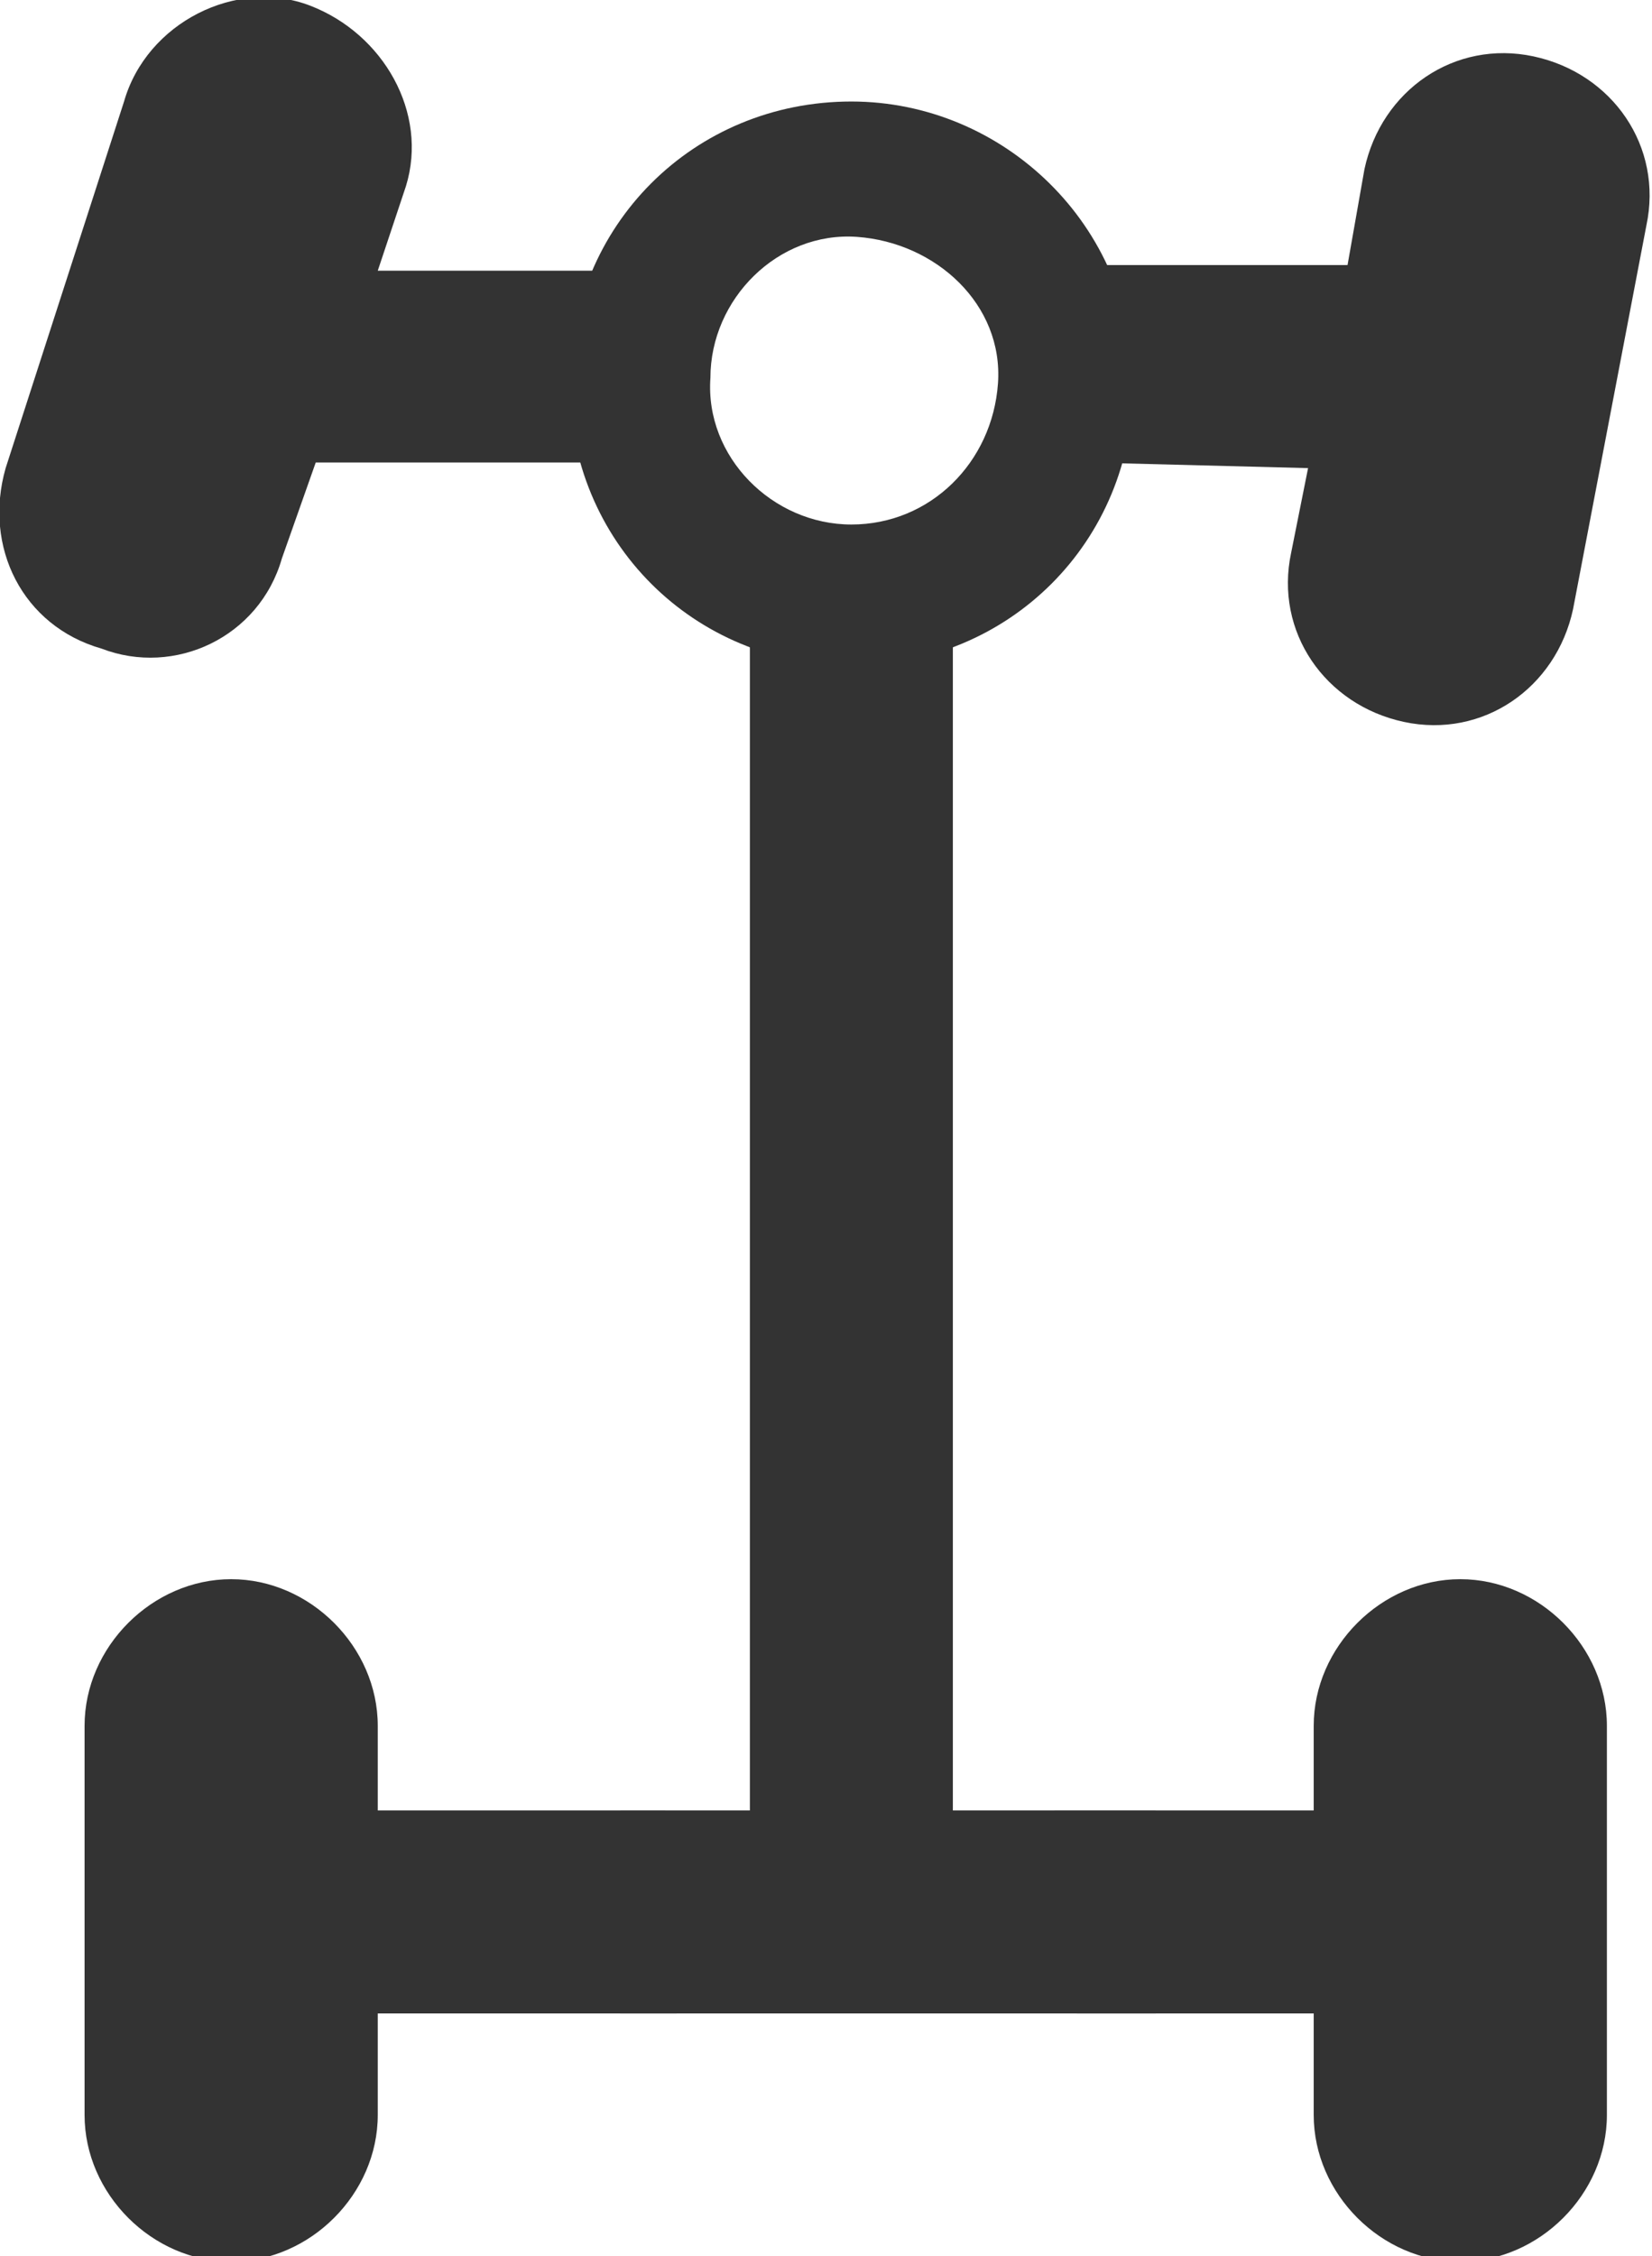
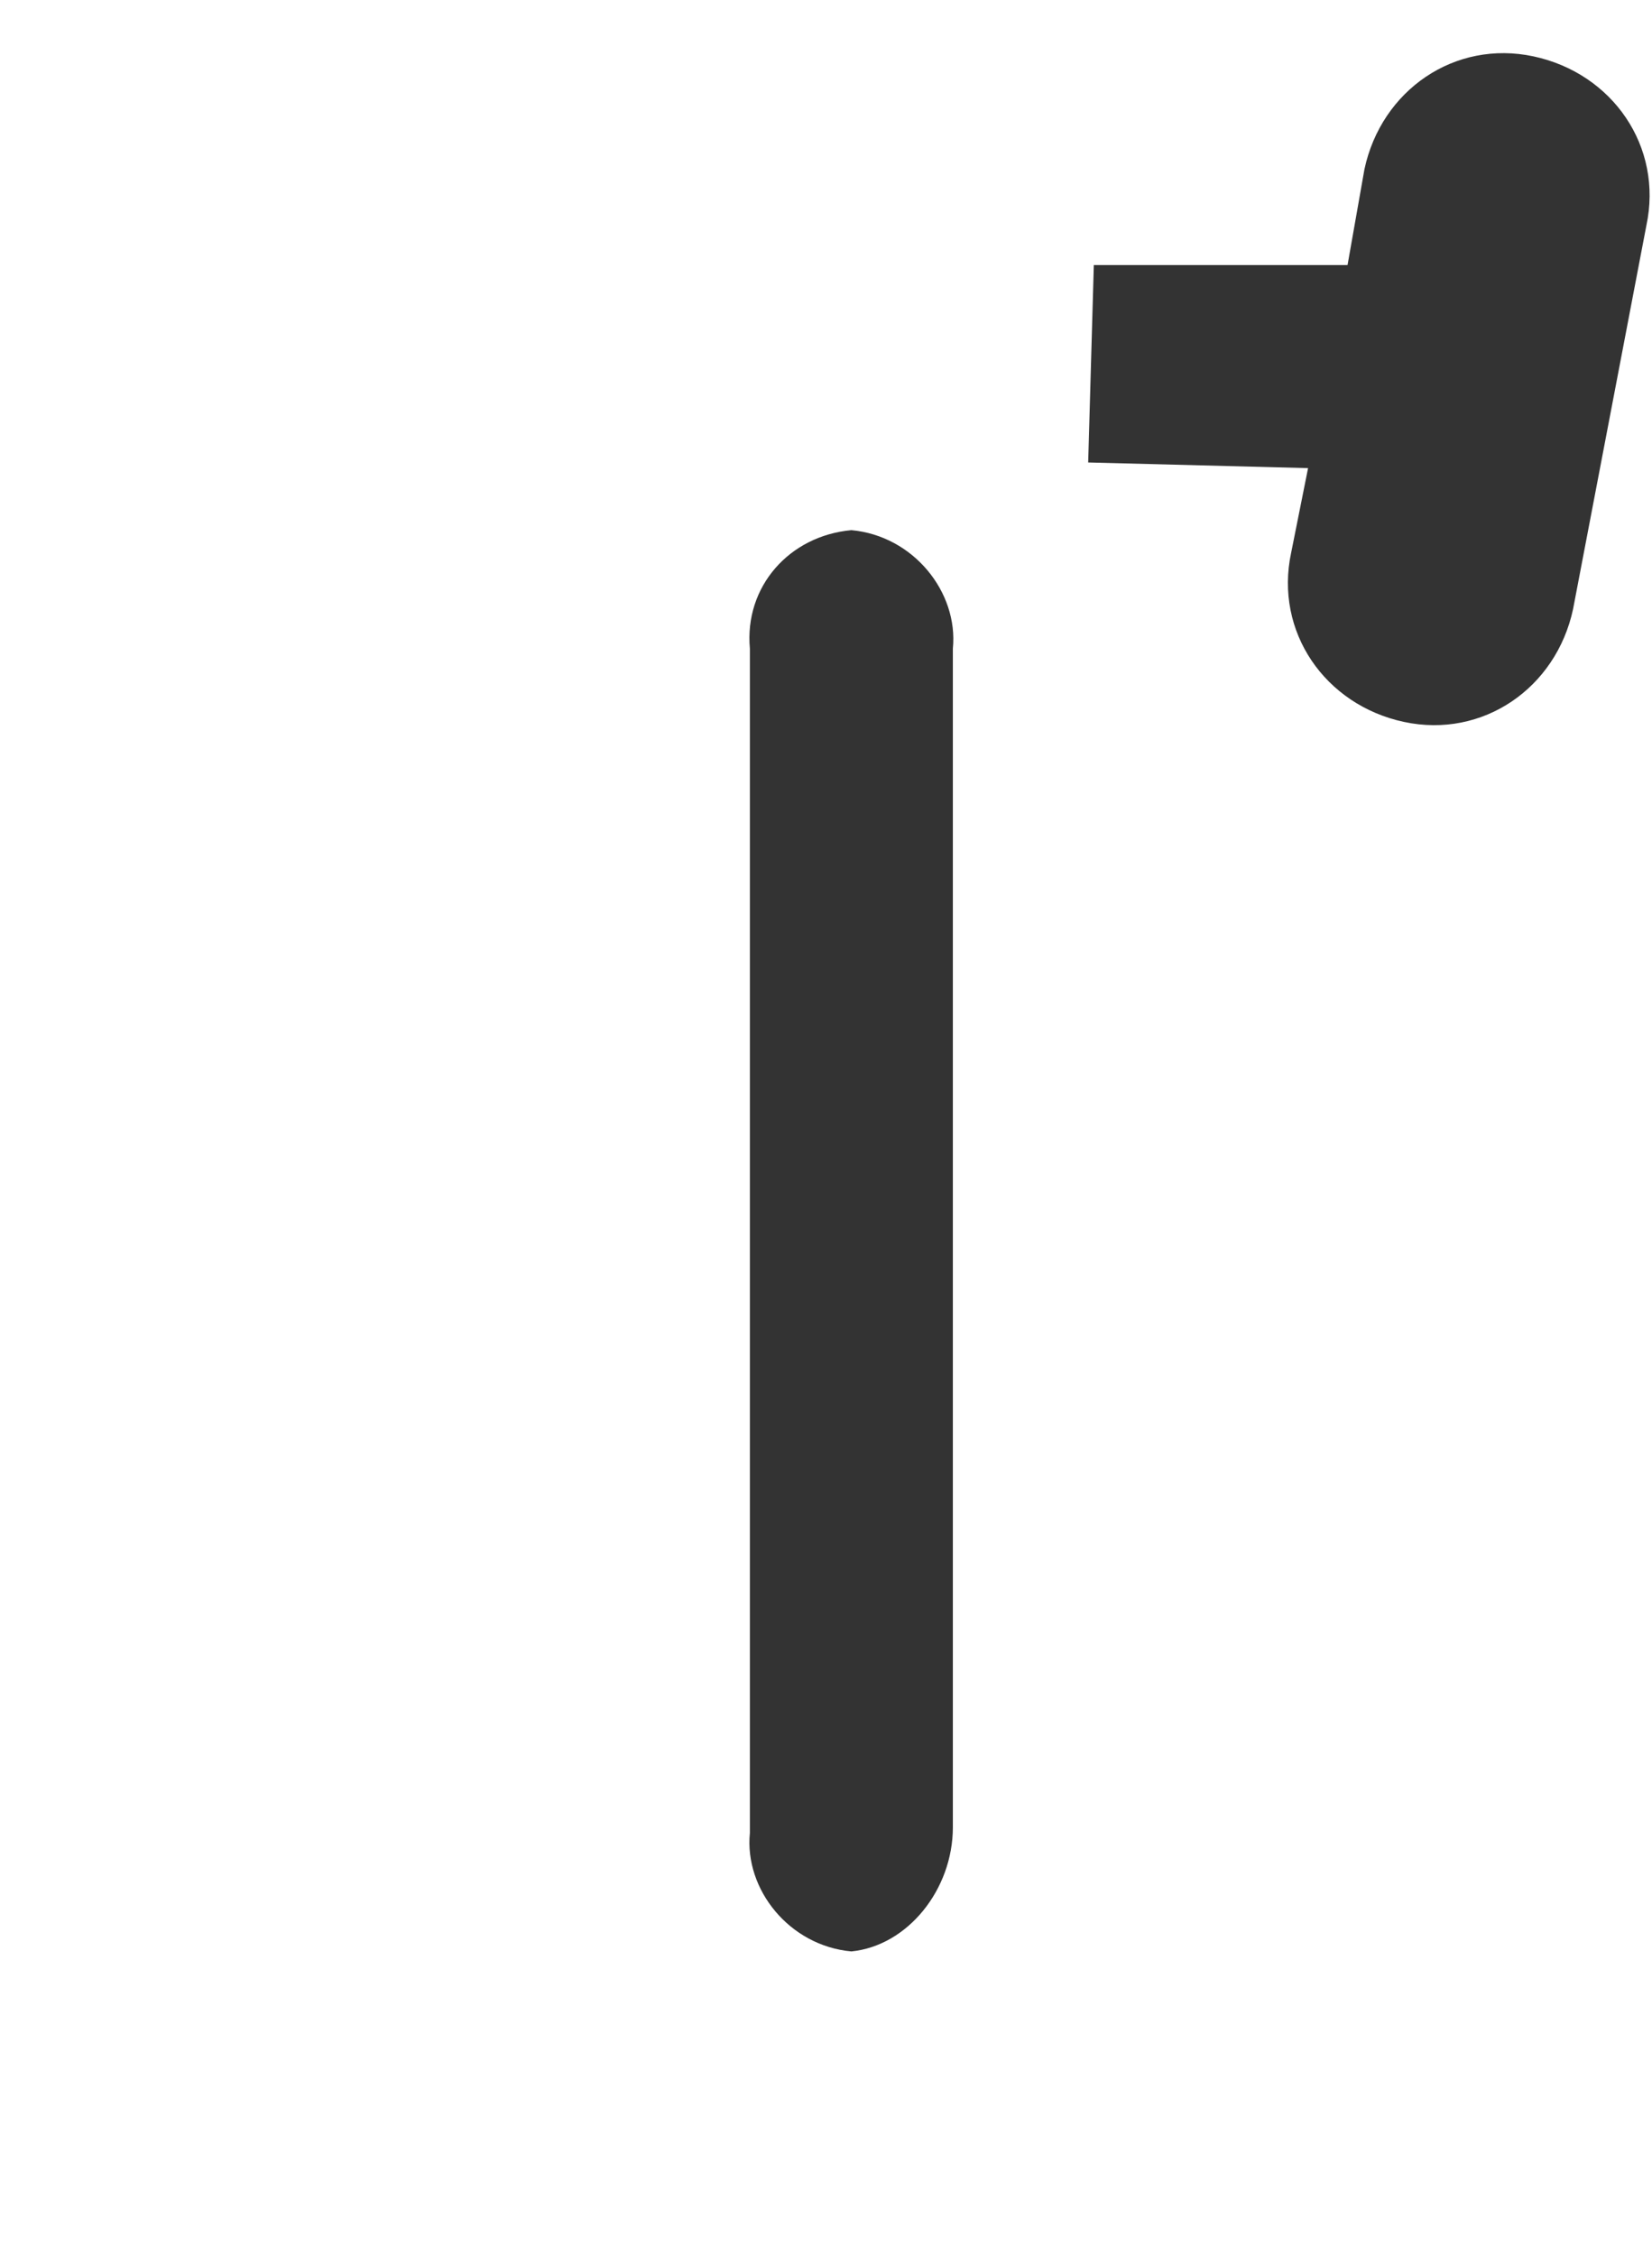
<svg xmlns="http://www.w3.org/2000/svg" version="1.1" x="0px" y="0px" viewBox="0 0 29.3 40" style="enable-background:new 0 0 29.3 40;" xml:space="preserve">
  <style>
  .front.st0{fill:#333333;}
</style>
  <title>type-drive-front</title>
-   <path class="front st0" d="M19.1,35.7h4.2v1.8c0,1.4,1.2,2.6,2.6,2.6s2.6-1.2,2.6-2.6v-6.9c0-1.4-1.2-2.6-2.6-2.6s-2.6,1.2-2.6,2.6l0,0   v1.5h-4.6" />
-   <path class="front st0" d="M11.8,32.1H6.7v-1.5c0-1.4-1.2-2.6-2.6-2.6c-1.4,0-2.6,1.2-2.6,2.6c0,0,0,0,0,0l0,0v6.9c0,1.4,1.2,2.6,2.6,2.6   c1.4,0,2.6-1.2,2.6-2.6c0,0,0,0,0,0v-1.8h5.3" />
  <path class="front st0" d="M15.1,34.6c-1.1-0.1-1.9-1.1-1.8-2.1v0V11.5c-0.1-1.1,0.7-2,1.8-2.1h0l0,0c1.1,0.1,1.9,1.1,1.8,2.1v20.9   C16.9,33.5,16.1,34.5,15.1,34.6z" />
-   <path class="front st0" d="M11.6,4.8H6.7l0.5-1.5C7.6,2,6.8,0.6,5.5,0.1S2.6,0.4,2.2,1.8l0,0l0,0L0.1,8.3c-0.4,1.4,0.3,2.8,1.7,3.2   C3.1,12,4.6,11.3,5,9.9c0,0,0,0,0,0l0.6-1.7h5" />
-   <path class="front st0" d="M15.1,1.8c-2.8,0-5,2.2-5,5s2.2,5,5,5s5-2.2,5-5S17.8,1.8,15.1,1.8z M15.1,9.3c-1.4,0-2.6-1.2-2.5-2.6   c0-1.4,1.2-2.6,2.6-2.5s2.6,1.2,2.5,2.6C17.6,8.2,16.5,9.3,15.1,9.3L15.1,9.3z" />
  <path class="front st0" d="M19.3,8.2l3.9,0.1l-0.3,1.5c-0.3,1.4,0.6,2.7,2,3c1.4,0.3,2.7-0.6,3-2L29.2,4c0.3-1.4-0.6-2.7-2-3   c-1.4-0.3-2.7,0.6-3,2l0,0l-0.3,1.7h-4.5" />
-   <rect x="11" y="32.1" class="front st0" width="9.5" height="3.6" />
</svg>